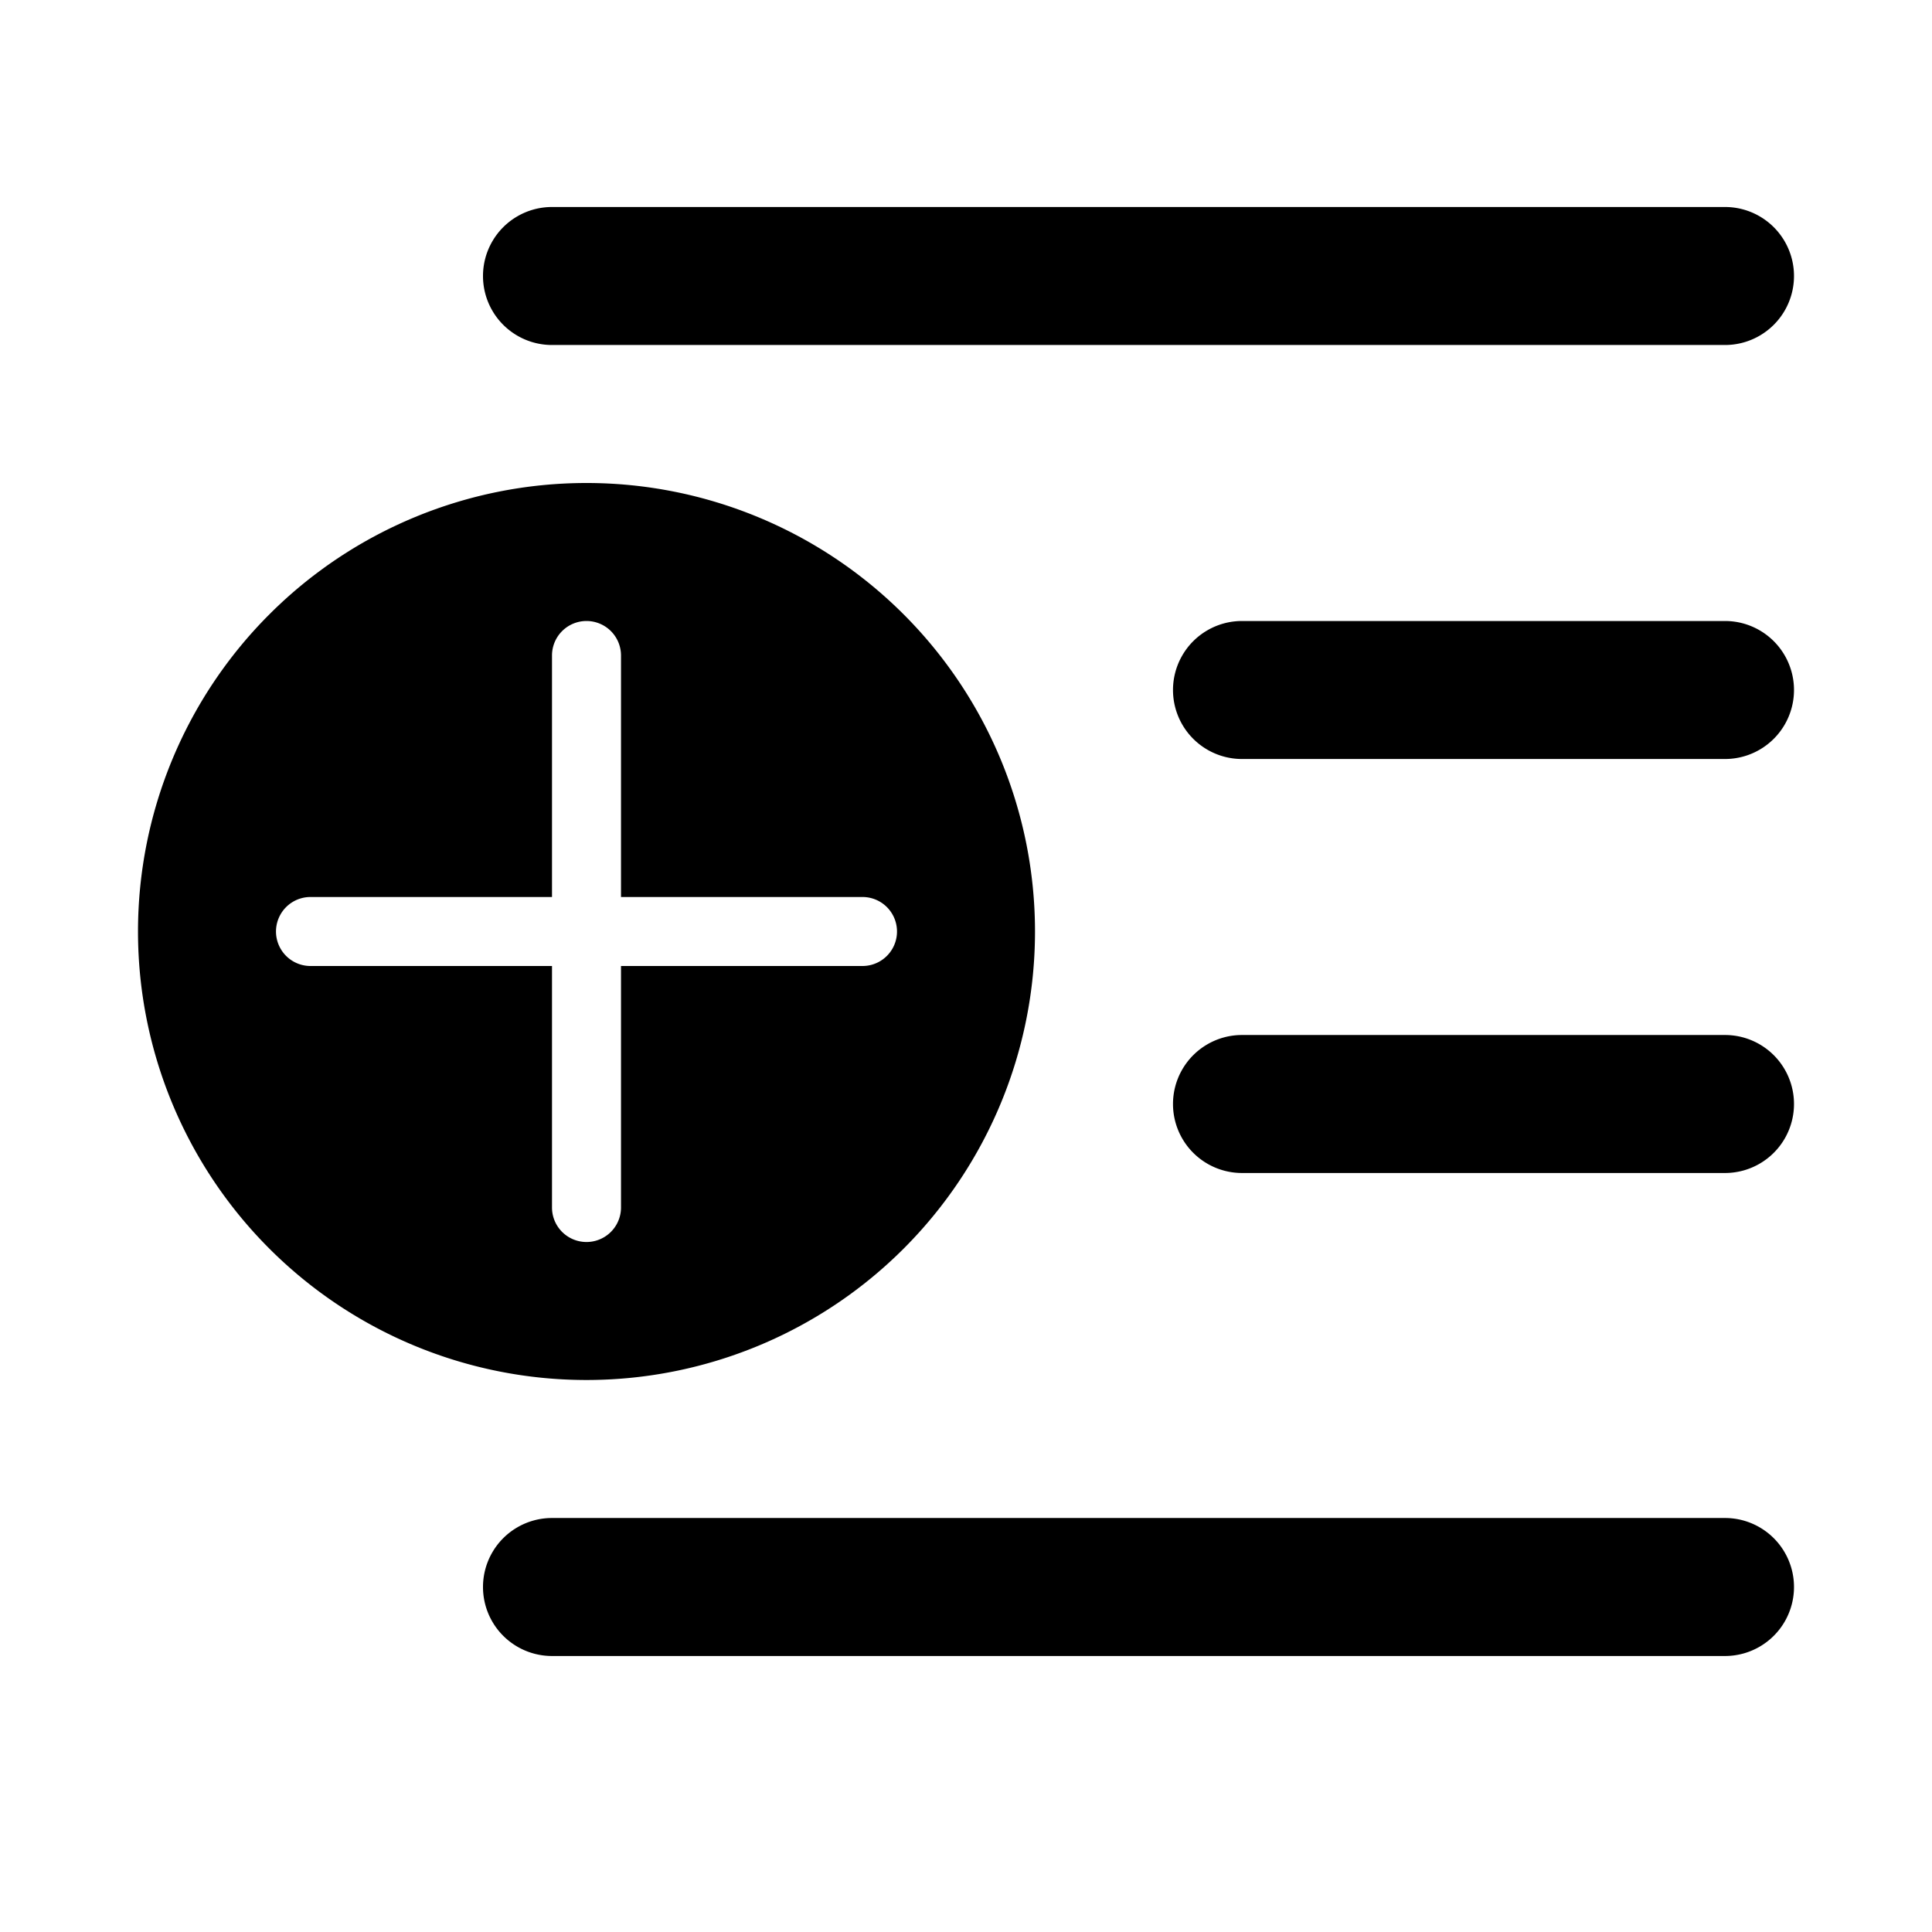
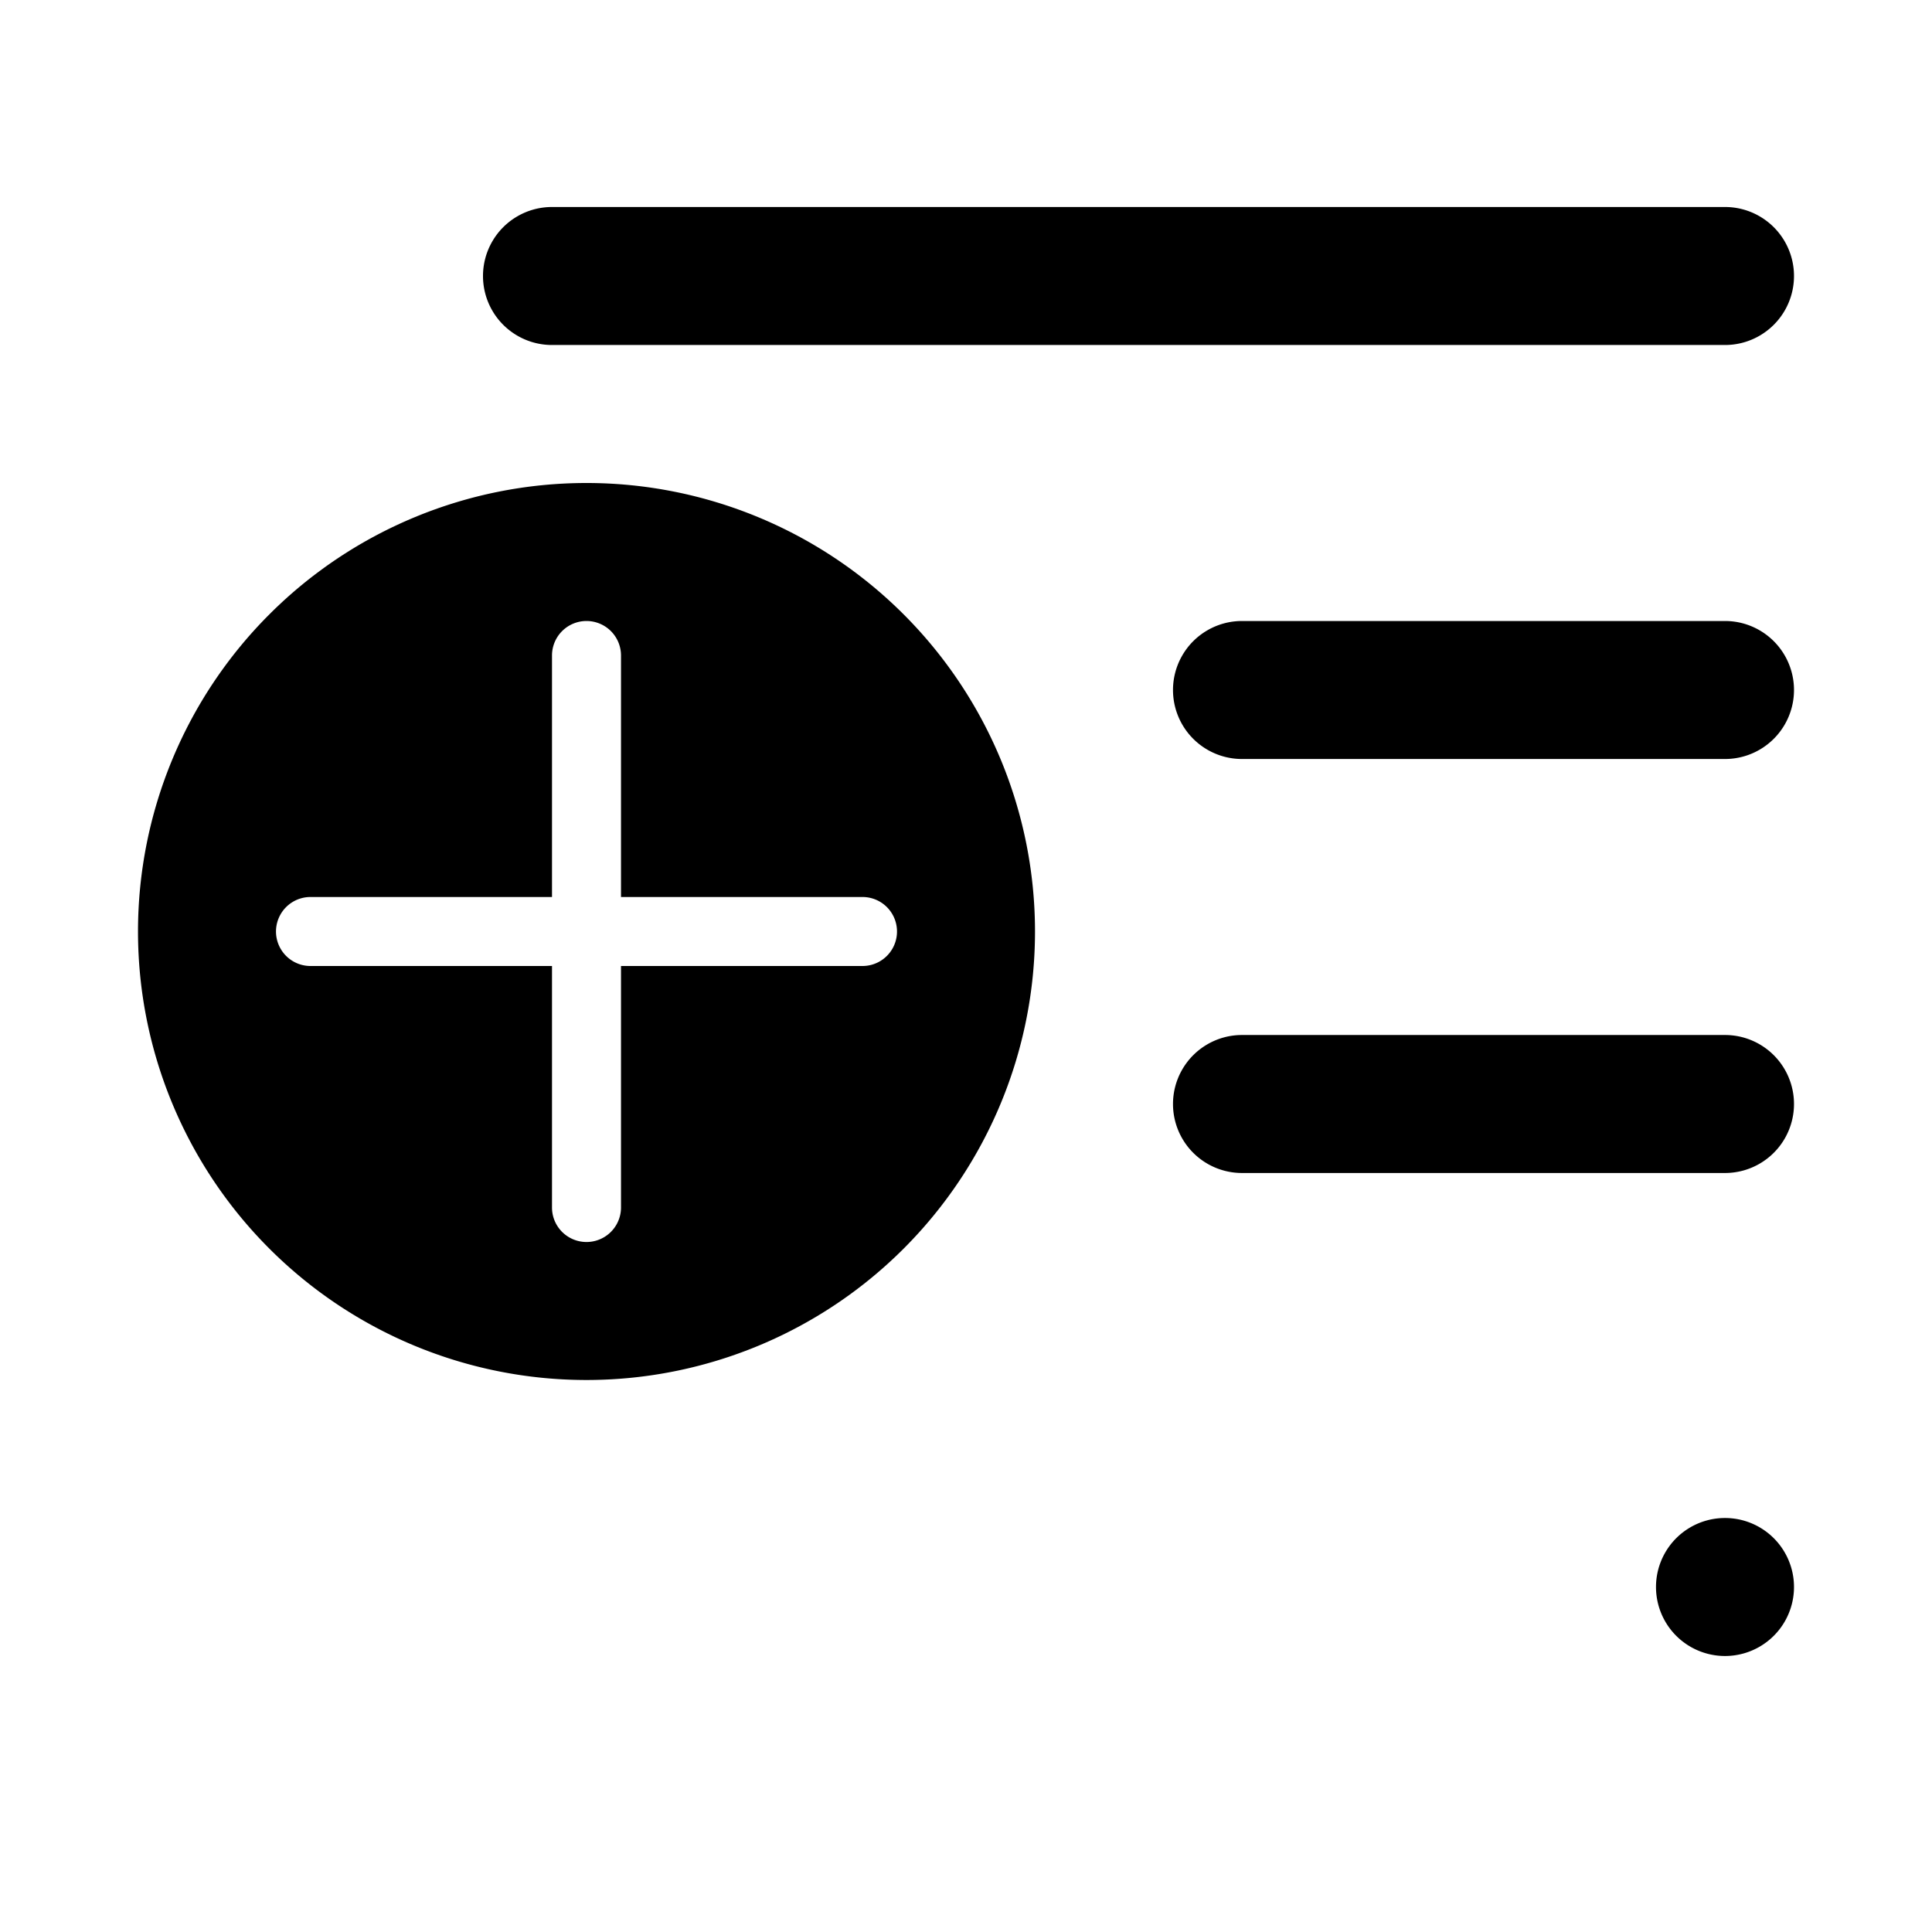
<svg xmlns="http://www.w3.org/2000/svg" width="28" height="28" viewBox="0 0 28 28">
-   <path d="M25 22a1 1 0 1 1 0 2H8a1 1 0 1 1 0-2h17ZM8.5 7a6.5 6.5 0 1 1 0 13 6.5 6.5 0 0 1 0-13Zm0 2a.5.5 0 0 0-.5.5V13H4.5a.5.5 0 0 0 0 1H8v3.5a.5.5 0 0 0 1 0V14h3.5a.5.5 0 0 0 0-1H9V9.5a.5.5 0 0 0-.5-.5ZM25 15a1 1 0 1 1 0 2h-7a1 1 0 1 1 0-2h7Zm0-6a1 1 0 1 1 0 2h-7a1 1 0 1 1 0-2h7Zm0-6a1 1 0 1 1 0 2H8a1 1 0 0 1 0-2h17Z" />
+   <path d="M25 22a1 1 0 1 1 0 2a1 1 0 1 1 0-2h17ZM8.5 7a6.5 6.5 0 1 1 0 13 6.5 6.5 0 0 1 0-13Zm0 2a.5.5 0 0 0-.5.5V13H4.5a.5.5 0 0 0 0 1H8v3.5a.5.5 0 0 0 1 0V14h3.5a.5.5 0 0 0 0-1H9V9.5a.5.5 0 0 0-.5-.5ZM25 15a1 1 0 1 1 0 2h-7a1 1 0 1 1 0-2h7Zm0-6a1 1 0 1 1 0 2h-7a1 1 0 1 1 0-2h7Zm0-6a1 1 0 1 1 0 2H8a1 1 0 0 1 0-2h17Z" />
</svg>